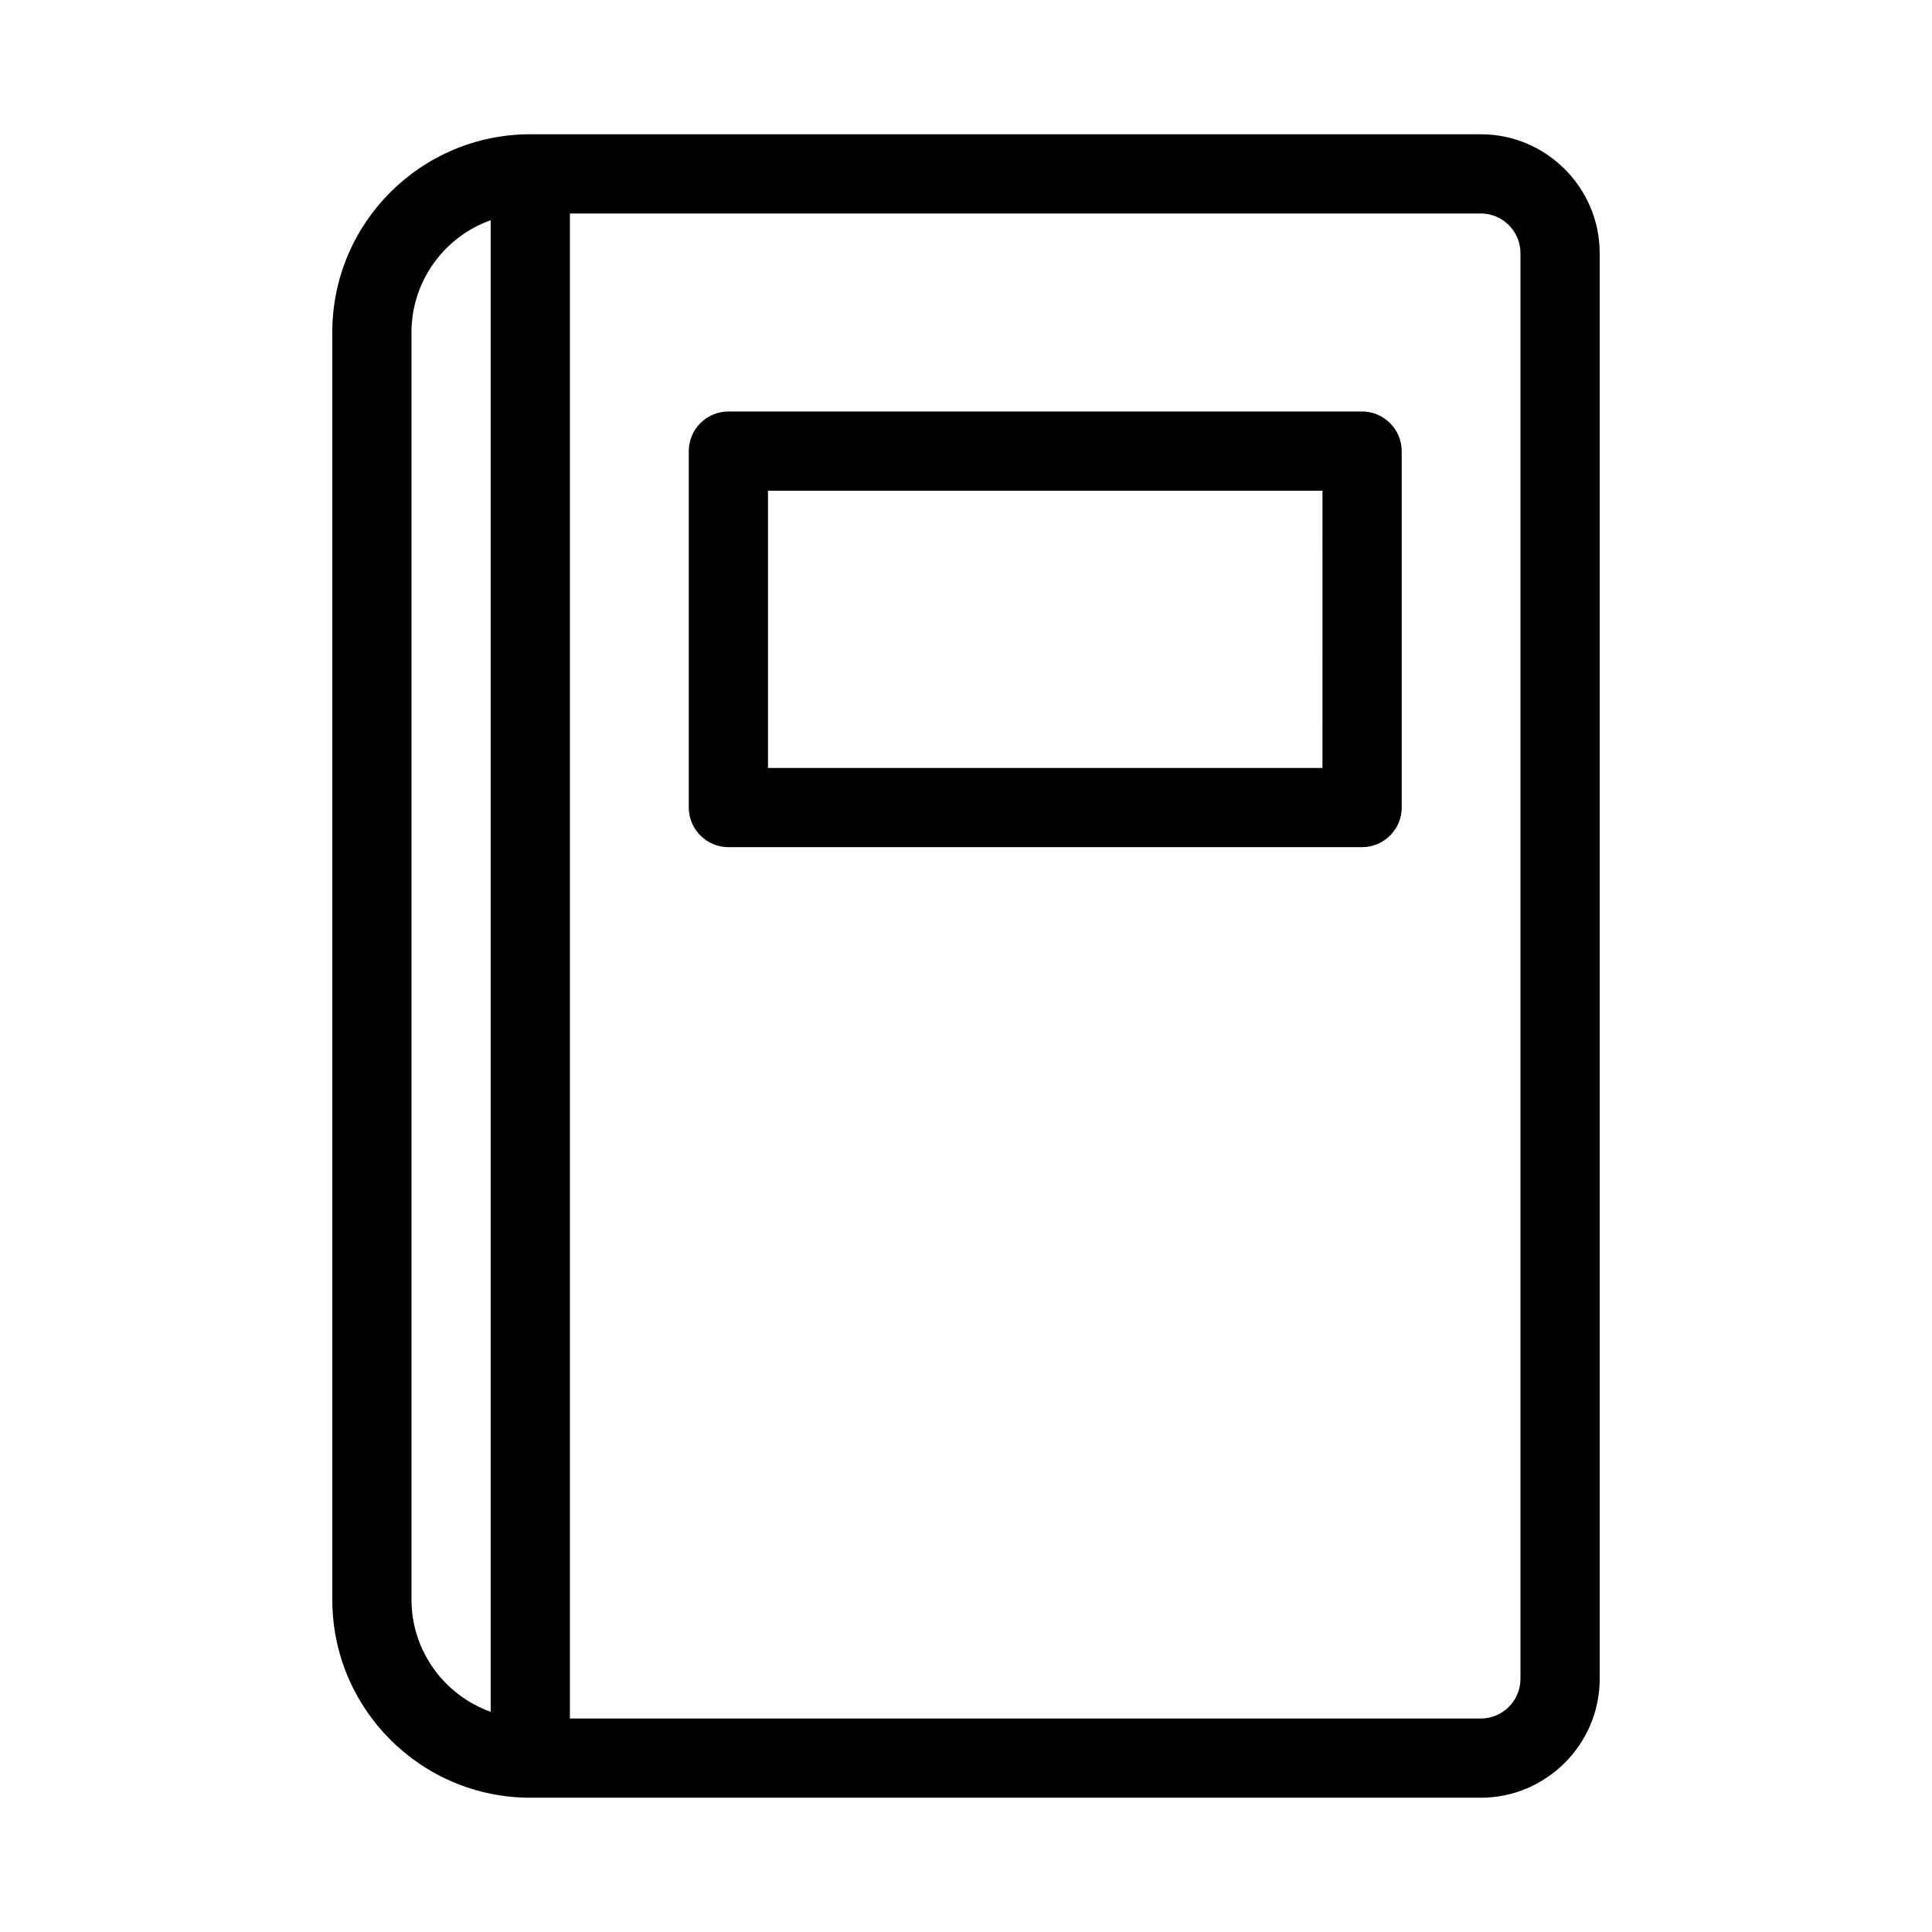
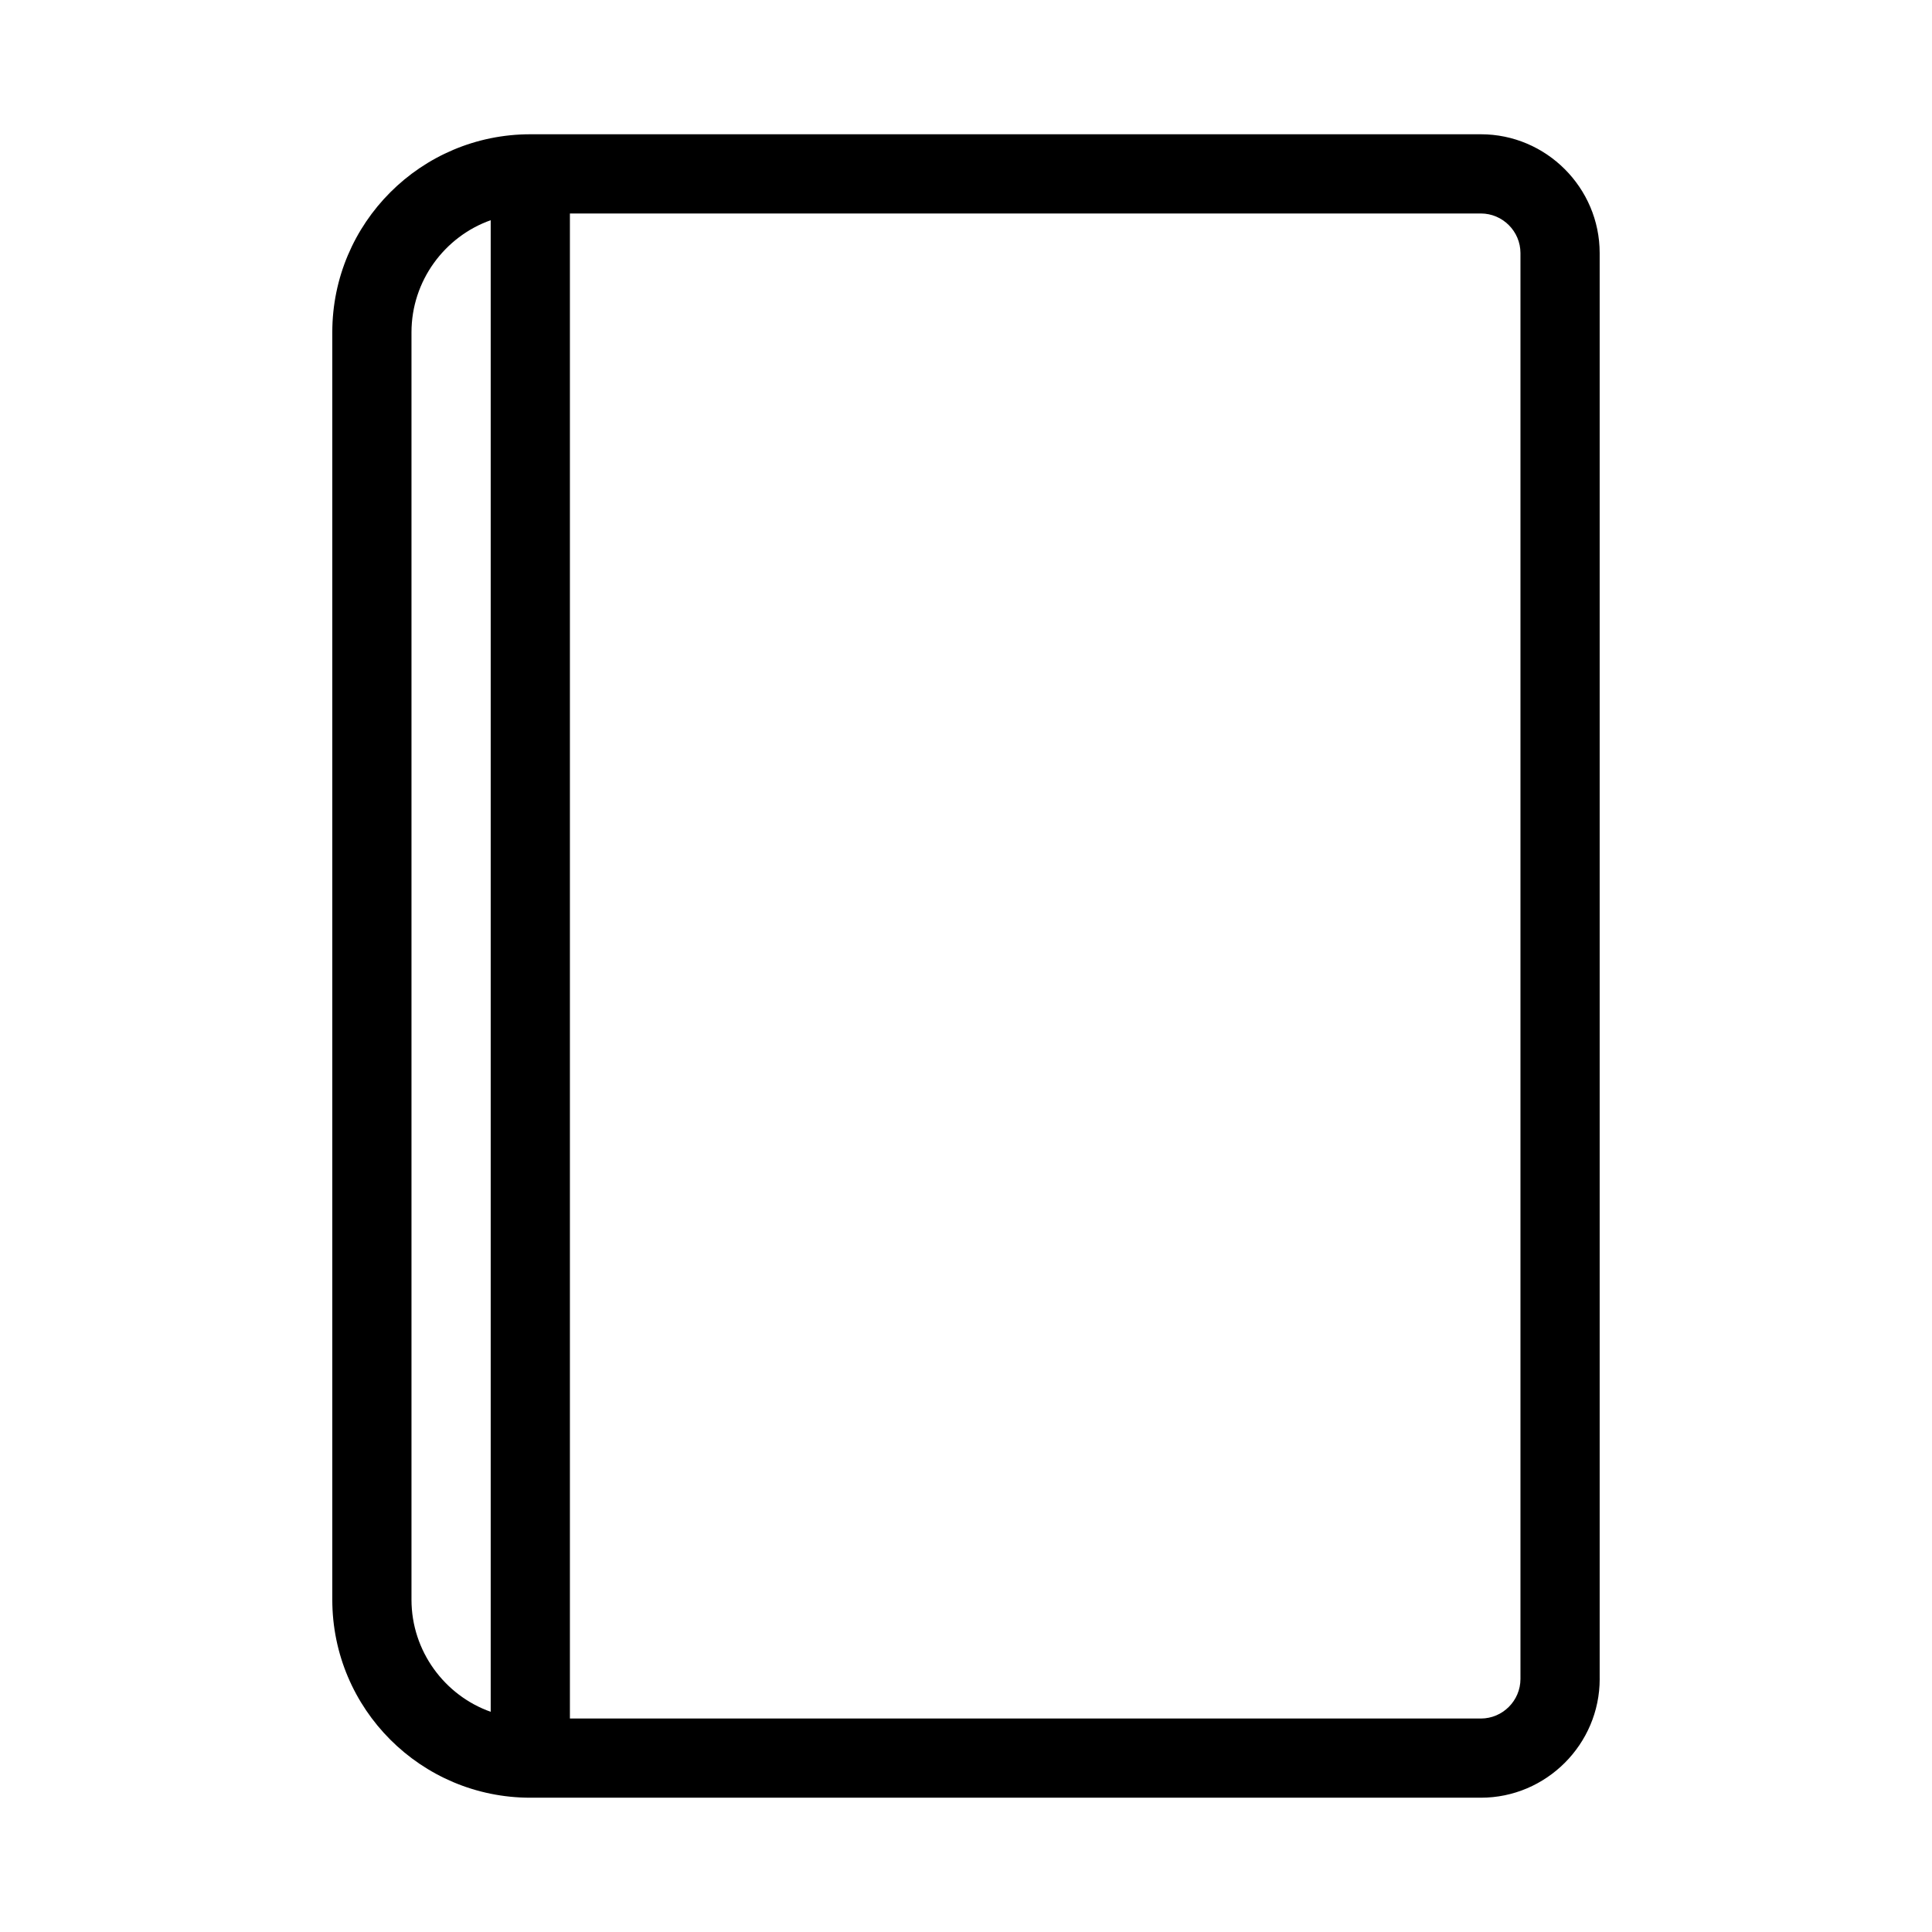
<svg xmlns="http://www.w3.org/2000/svg" fill="#000000" width="800px" height="800px" version="1.1" viewBox="144 144 512 512">
  <g>
    <path d="m567.93 588.93v-377.86c0-17.32-14.168-31.488-31.488-31.488h-251.9c-28.969 0-52.48 23.512-52.48 52.48v335.87c0 28.969 23.512 52.48 52.48 52.48h251.91c17.316 0 31.484-14.168 31.484-31.488zm-293.89 8.715c-12.176-4.305-20.992-16.059-20.992-29.703v-335.88c0-13.645 8.816-25.402 20.992-29.703zm20.992-397.07h241.41c5.773 0 10.496 4.723 10.496 10.496v377.86c0 5.773-4.723 10.496-10.496 10.496h-241.41z" />
-     <path d="m504.96 253.05h-167.93c-5.773 0-10.496 4.723-10.496 10.496v94.465c0 5.773 4.723 10.496 10.496 10.496h167.94c5.773 0 10.496-4.723 10.496-10.496v-94.465c-0.004-5.773-4.727-10.496-10.5-10.496zm-10.496 94.465h-146.94v-73.473h146.95z" />
  </g>
</svg>